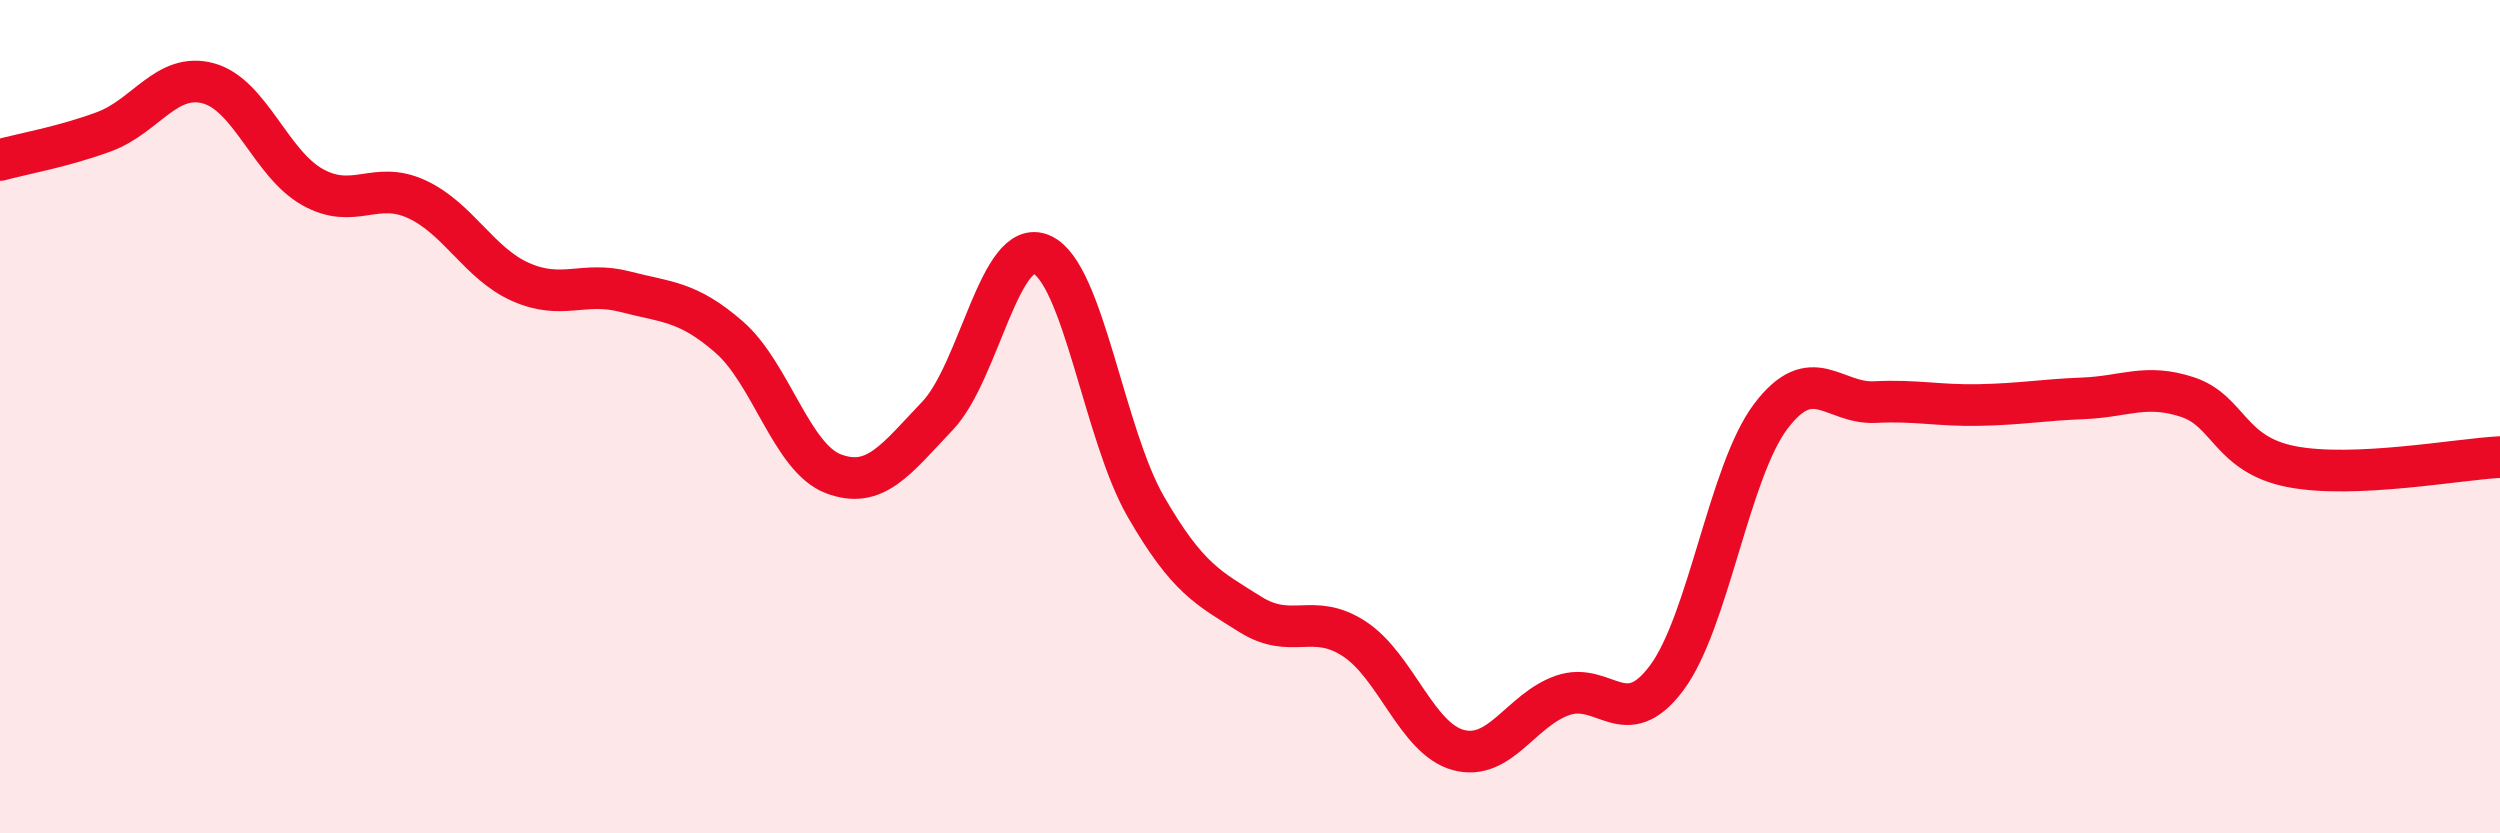
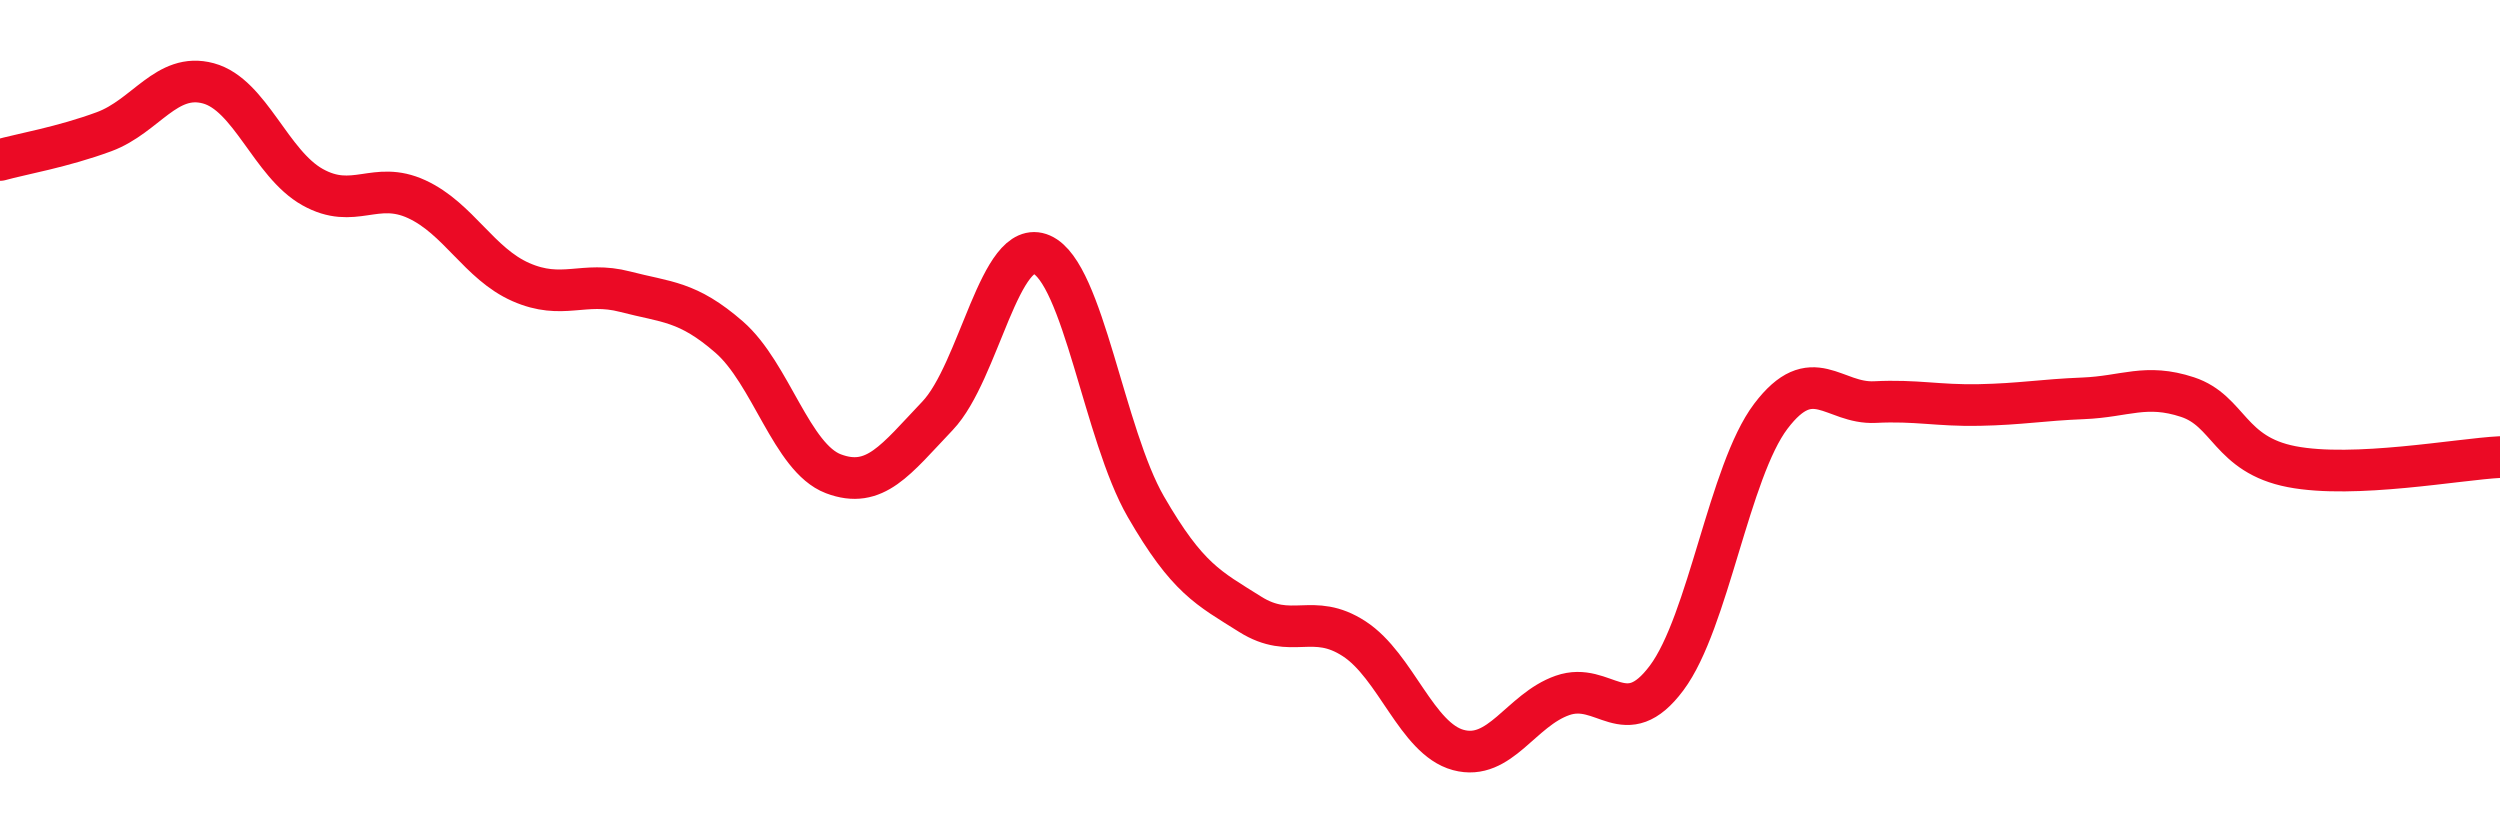
<svg xmlns="http://www.w3.org/2000/svg" width="60" height="20" viewBox="0 0 60 20">
-   <path d="M 0,3.84 C 0.5,3.7 1.5,3.53 2.5,3.16 C 3.5,2.79 4,1.73 5,2 C 6,2.27 6.5,3.93 7.5,4.49 C 8.5,5.05 9,4.32 10,4.78 C 11,5.24 11.5,6.33 12.5,6.77 C 13.5,7.21 14,6.74 15,7 C 16,7.26 16.5,7.22 17.5,8.09 C 18.5,8.96 19,10.99 20,11.37 C 21,11.75 21.5,11.03 22.5,9.98 C 23.5,8.93 24,5.67 25,6.11 C 26,6.55 26.5,10.43 27.5,12.16 C 28.5,13.89 29,14.11 30,14.74 C 31,15.37 31.5,14.68 32.5,15.33 C 33.5,15.98 34,17.73 35,18 C 36,18.27 36.5,17.04 37.5,16.69 C 38.5,16.34 39,17.61 40,16.27 C 41,14.93 41.5,11.31 42.5,9.99 C 43.5,8.67 44,9.7 45,9.65 C 46,9.6 46.5,9.74 47.5,9.72 C 48.5,9.7 49,9.6 50,9.56 C 51,9.52 51.5,9.2 52.5,9.53 C 53.5,9.86 53.5,10.91 55,11.2 C 56.5,11.49 59,11.02 60,10.97L60 20L0 20Z" fill="#EB0A25" opacity="0.1" stroke-linecap="round" stroke-linejoin="round" />
  <path d="M 0,3.84 C 0.5,3.7 1.5,3.53 2.5,3.16 C 3.5,2.79 4,1.73 5,2 C 6,2.27 6.5,3.93 7.5,4.49 C 8.5,5.05 9,4.32 10,4.78 C 11,5.24 11.5,6.33 12.5,6.77 C 13.5,7.21 14,6.74 15,7 C 16,7.26 16.5,7.22 17.5,8.09 C 18.5,8.96 19,10.99 20,11.37 C 21,11.75 21.5,11.03 22.5,9.98 C 23.5,8.93 24,5.67 25,6.11 C 26,6.55 26.5,10.43 27.5,12.16 C 28.5,13.89 29,14.11 30,14.74 C 31,15.37 31.5,14.68 32.5,15.33 C 33.5,15.98 34,17.73 35,18 C 36,18.27 36.5,17.04 37.5,16.69 C 38.5,16.34 39,17.61 40,16.27 C 41,14.93 41.5,11.31 42.5,9.99 C 43.5,8.67 44,9.7 45,9.65 C 46,9.6 46.5,9.74 47.5,9.72 C 48.5,9.7 49,9.6 50,9.56 C 51,9.52 51.5,9.2 52.5,9.53 C 53.5,9.86 53.5,10.91 55,11.2 C 56.5,11.49 59,11.02 60,10.97" stroke="#EB0A25" stroke-width="1" fill="none" stroke-linecap="round" stroke-linejoin="round" />
</svg>